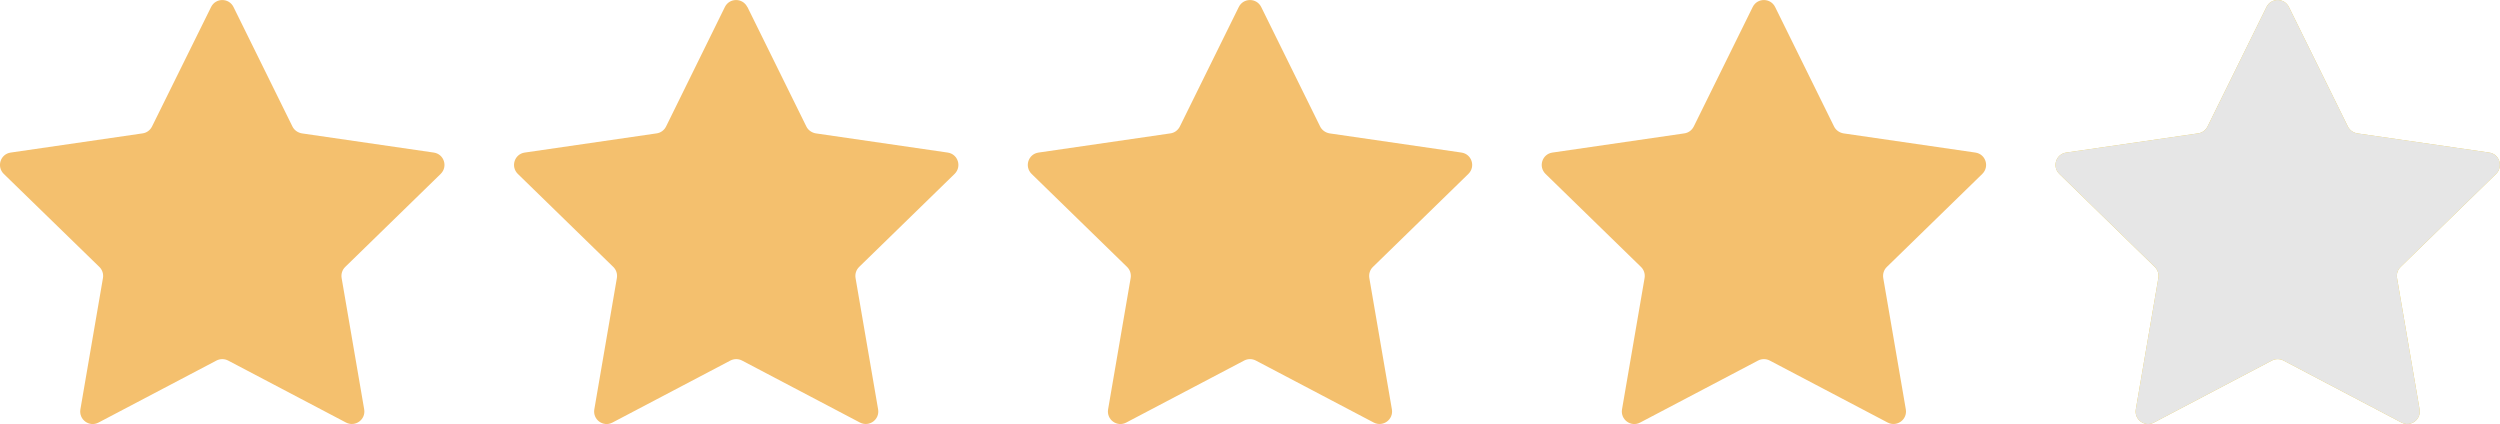
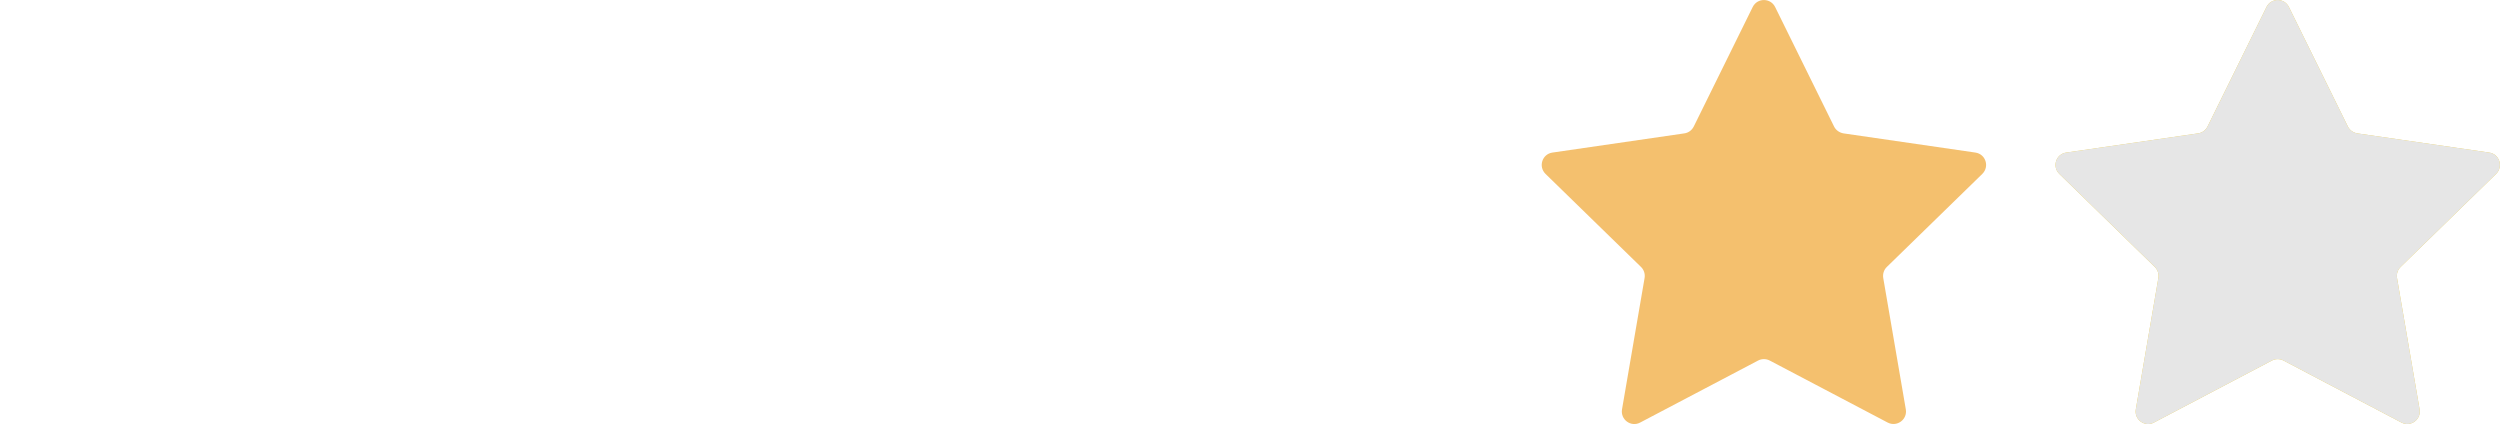
<svg xmlns="http://www.w3.org/2000/svg" id="Layer_2" viewBox="0 0 185 31.38">
  <defs>
    <style>.cls-1{fill:none;}.cls-2{clip-path:url(#clippath);}.cls-3{fill:#f4c06e;}.cls-4{fill:#efcd41;}.cls-5{fill:#e6e6e6;}</style>
    <clipPath id="clippath">
      <path class="cls-1" d="m169.38.52l4.36,8.84c.13.27.4.46.7.51l9.76,1.42c.76.11,1.06,1.04.51,1.58l-7.06,6.88c-.22.21-.32.52-.27.82l1.67,9.72c.13.76-.66,1.33-1.34.98l-8.73-4.59c-.27-.14-.59-.14-.86,0l-8.73,4.59c-.68.36-1.47-.22-1.34-.98l1.67-9.72c.05-.3-.05-.61-.27-.82l-7.06-6.88c-.55-.54-.25-1.47.51-1.58l9.76-1.42c.3-.04.56-.23.7-.51l4.36-8.84c.34-.69,1.32-.69,1.66,0Z" />
    </clipPath>
  </defs>
  <g id="Layer_1-2">
-     <path class="cls-3" d="m17.28.52l4.36,8.84c.13.27.4.46.7.51l9.76,1.42c.76.11,1.06,1.04.51,1.58l-7.06,6.88c-.22.21-.32.52-.27.82l1.67,9.72c.13.76-.66,1.33-1.34.98l-8.73-4.59c-.27-.14-.59-.14-.86,0l-8.73,4.59c-.68.36-1.47-.22-1.34-.98l1.67-9.72c.05-.3-.05-.61-.27-.82L.28,12.87c-.55-.54-.25-1.47.51-1.58l9.76-1.42c.3-.04.56-.23.7-.51L15.62.52c.34-.69,1.32-.69,1.66,0Z" />
-     <path class="cls-3" d="m55.31.52l4.36,8.84c.13.27.4.46.7.51l9.76,1.42c.76.11,1.06,1.04.51,1.58l-7.06,6.88c-.22.21-.32.52-.27.82l1.67,9.72c.13.76-.66,1.33-1.34.98l-8.73-4.59c-.27-.14-.59-.14-.86,0l-8.73,4.59c-.68.36-1.47-.22-1.34-.98l1.67-9.72c.05-.3-.05-.61-.27-.82l-7.06-6.88c-.55-.54-.25-1.47.51-1.58l9.76-1.42c.3-.04.56-.23.7-.51L53.64.52c.34-.69,1.32-.69,1.66,0Z" />
-     <path class="cls-3" d="m93.33.52l4.36,8.84c.13.27.4.46.7.51l9.76,1.42c.76.11,1.06,1.04.51,1.58l-7.06,6.88c-.22.21-.32.52-.27.82l1.67,9.72c.13.76-.66,1.33-1.34.98l-8.73-4.59c-.27-.14-.59-.14-.86,0l-8.73,4.59c-.68.36-1.47-.22-1.34-.98l1.67-9.72c.05-.3-.05-.61-.27-.82l-7.06-6.88c-.55-.54-.25-1.47.51-1.58l9.76-1.42c.3-.04.56-.23.7-.51l4.36-8.84c.34-.69,1.32-.69,1.66,0Z" />
    <path class="cls-3" d="m131.36.52l4.36,8.84c.13.27.4.46.7.51l9.76,1.42c.76.11,1.06,1.04.51,1.58l-7.06,6.88c-.22.21-.32.52-.27.82l1.67,9.72c.13.76-.66,1.33-1.34.98l-8.73-4.59c-.27-.14-.59-.14-.86,0l-8.73,4.59c-.68.36-1.47-.22-1.34-.98l1.67-9.72c.05-.3-.05-.61-.27-.82l-7.06-6.88c-.55-.54-.25-1.47.51-1.58l9.76-1.42c.3-.04.56-.23.7-.51l4.36-8.84c.34-.69,1.32-.69,1.66,0Z" />
    <path class="cls-4" d="m169.38.52l4.36,8.84c.13.27.4.46.7.51l9.76,1.42c.76.11,1.06,1.04.51,1.58l-7.06,6.88c-.22.21-.32.52-.27.82l1.67,9.72c.13.76-.66,1.33-1.34.98l-8.73-4.59c-.27-.14-.59-.14-.86,0l-8.73,4.59c-.68.36-1.47-.22-1.34-.98l1.67-9.72c.05-.3-.05-.61-.27-.82l-7.06-6.88c-.55-.54-.25-1.47.51-1.58l9.76-1.42c.3-.04.56-.23.7-.51l4.36-8.84c.34-.69,1.32-.69,1.66,0Z" />
    <g class="cls-2">
      <rect class="cls-5" x="149.54" y="-7.2" width="36.77" height="42.2" />
    </g>
  </g>
</svg>